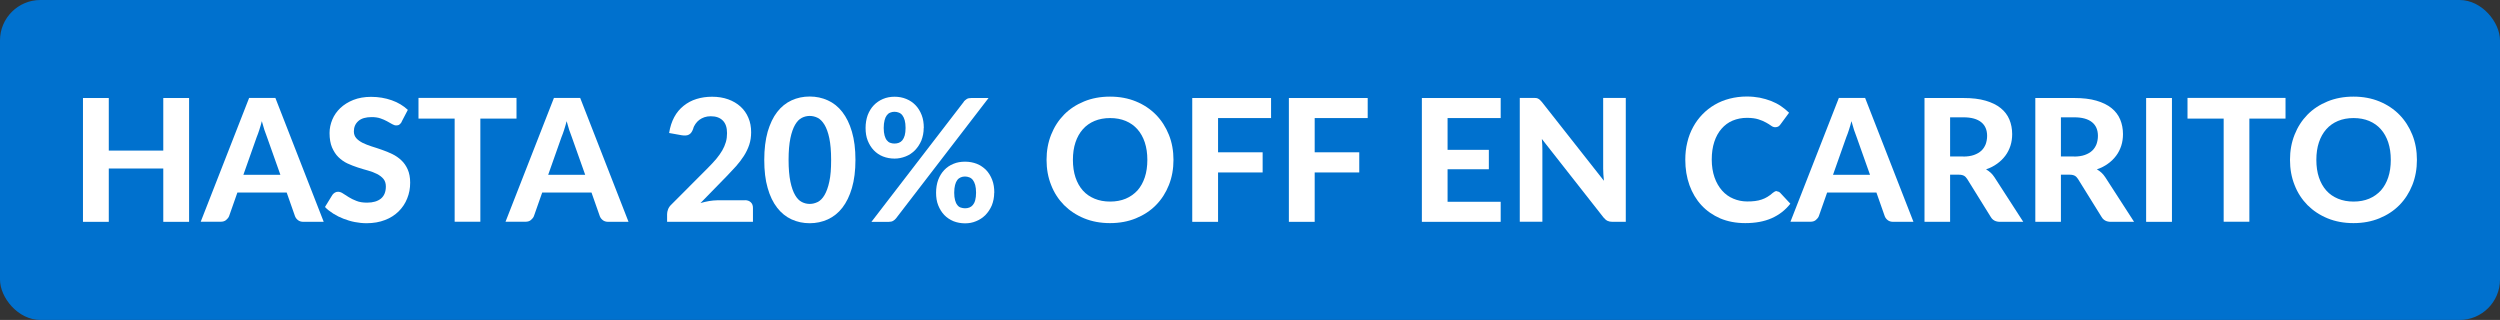
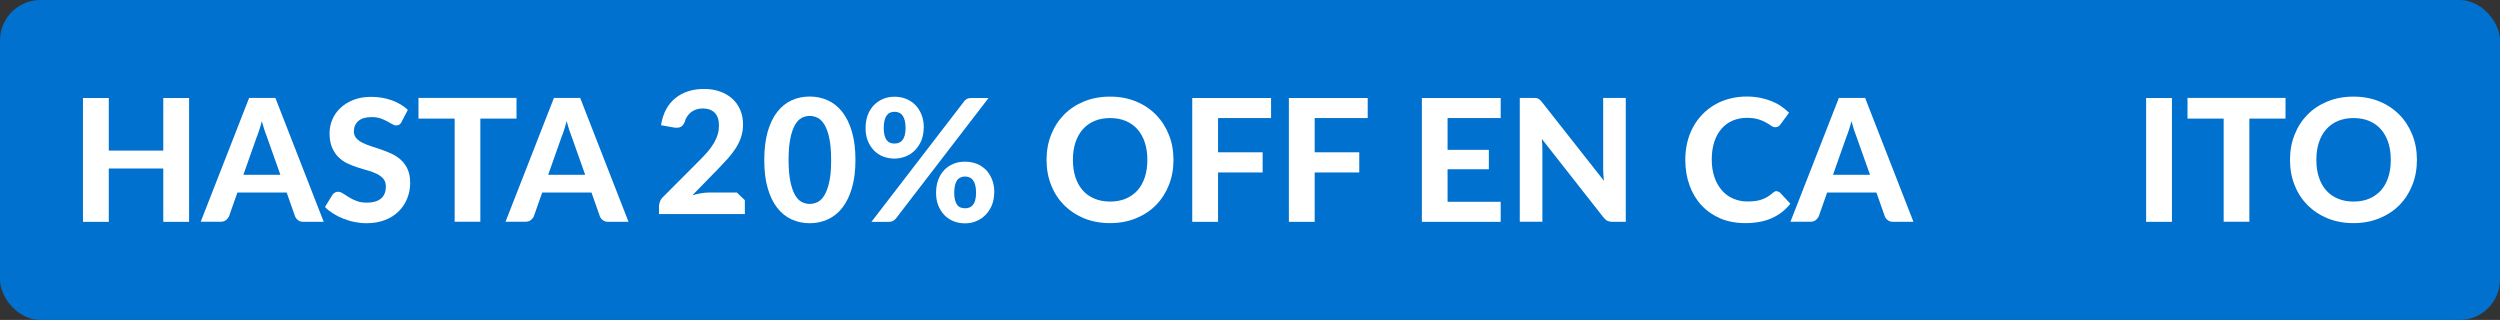
<svg xmlns="http://www.w3.org/2000/svg" id="Capa_1" viewBox="0 0 234.41 30">
  <rect x="0" y="0" width="234.41" height="30" fill="#333333" stroke="none" />
  <defs>
    <style>.cls-1{fill:#0071ce;}.cls-1,.cls-2{stroke-width:0px;}.cls-2{fill:#fff;}</style>
  </defs>
  <rect class="cls-1" x="0" width="234.41" height="30" rx="3.79" ry="3.79" transform="translate(234.41 30) rotate(180)" />
  <path class="cls-2" d="M17.73,9.19v11.61h-2.42v-5h-5.11v5h-2.42v-11.61h2.42v4.93h5.11v-4.93h2.42Z" />
  <path class="cls-2" d="M30.32,20.8h-1.86c-.21,0-.38-.05-.51-.15-.13-.1-.23-.22-.29-.38l-.78-2.22h-4.62l-.78,2.22c-.05.13-.15.25-.28.36-.13.11-.3.16-.5.16h-1.88l4.54-11.61h2.46l4.53,11.61ZM26.29,16.39l-1.26-3.55c-.07-.19-.15-.41-.24-.66-.08-.25-.16-.52-.24-.82-.08.3-.15.57-.24.83-.08.25-.16.47-.24.66l-1.25,3.54h3.45Z" />
  <path class="cls-2" d="M37.68,11.41c-.07.12-.15.21-.23.27-.08.06-.18.08-.3.08s-.24-.04-.38-.12c-.14-.08-.29-.17-.48-.27-.18-.1-.39-.19-.62-.27-.23-.08-.51-.12-.82-.12-.55,0-.97.12-1.25.37s-.42.57-.42.97c0,.26.08.47.23.64.15.17.35.31.6.44.25.12.53.23.84.33.31.1.64.2.97.32.33.11.65.25.97.4.31.15.6.35.84.58.25.23.45.52.6.86.15.34.23.75.23,1.24,0,.53-.09,1.02-.28,1.48-.18.46-.45.86-.8,1.21-.35.34-.77.62-1.28.81-.51.2-1.09.3-1.73.3-.37,0-.74-.04-1.1-.11-.37-.07-.72-.18-1.06-.31-.34-.13-.66-.29-.96-.48-.3-.19-.56-.39-.78-.62l.7-1.14c.06-.08.14-.16.23-.21.1-.06.2-.08.3-.08.14,0,.3.05.46.16s.34.22.55.35.45.25.72.35c.27.11.6.16.99.16.56,0,.99-.13,1.3-.38.31-.26.46-.64.46-1.14,0-.29-.08-.53-.23-.71s-.35-.33-.6-.46-.53-.23-.84-.32c-.32-.09-.64-.18-.97-.29-.33-.11-.65-.23-.97-.38s-.59-.35-.84-.59-.44-.55-.6-.91c-.15-.36-.23-.81-.23-1.35,0-.43.09-.85.26-1.26.17-.41.42-.76.75-1.08.33-.31.74-.57,1.22-.76.48-.19,1.04-.29,1.66-.29.7,0,1.34.11,1.94.32s1.1.52,1.51.9l-.59,1.13Z" />
  <path class="cls-2" d="M48.43,11.12h-3.39v9.67h-2.41v-9.67h-3.39v-1.94h9.19v1.94Z" />
  <path class="cls-2" d="M58.9,20.8h-1.86c-.21,0-.38-.05-.51-.15-.13-.1-.23-.22-.29-.38l-.78-2.22h-4.62l-.78,2.22c-.05.13-.15.25-.28.36-.13.11-.3.16-.5.16h-1.88l4.54-11.61h2.46l4.53,11.61ZM54.87,16.39l-1.26-3.55c-.07-.19-.15-.41-.24-.66-.08-.25-.16-.52-.24-.82-.08.3-.15.57-.24.83-.08.25-.16.47-.24.66l-1.25,3.54h3.45Z" />
-   <path class="cls-2" d="M69.84,18.77c.24,0,.43.07.56.2.14.13.2.31.2.53v1.3h-8.05v-.72c0-.14.03-.29.09-.45s.16-.31.3-.44l3.44-3.45c.29-.29.55-.57.78-.84.22-.27.41-.53.56-.79s.26-.52.34-.79c.08-.27.11-.55.11-.84,0-.52-.13-.91-.4-1.18s-.64-.4-1.13-.4c-.21,0-.41.03-.59.09-.18.06-.34.15-.48.25-.14.11-.26.23-.36.38-.1.14-.18.3-.22.47-.1.27-.22.44-.39.53-.16.09-.39.11-.69.06l-1.17-.21c.09-.57.25-1.06.48-1.49s.53-.78.88-1.06c.35-.28.75-.5,1.21-.64.45-.14.94-.21,1.46-.21.55,0,1.05.08,1.5.24.45.16.84.39,1.16.68.32.29.57.64.74,1.05.18.41.26.86.26,1.36,0,.43-.06.82-.18,1.18-.12.36-.29.71-.5,1.04-.21.33-.46.65-.73.96-.28.31-.57.62-.88.94l-2.46,2.52c.27-.08.54-.14.81-.19.27-.04.52-.07.75-.07h2.61Z" />
+   <path class="cls-2" d="M69.84,18.77v1.3h-8.05v-.72c0-.14.03-.29.09-.45s.16-.31.3-.44l3.44-3.45c.29-.29.55-.57.78-.84.22-.27.41-.53.56-.79s.26-.52.34-.79c.08-.27.11-.55.11-.84,0-.52-.13-.91-.4-1.18s-.64-.4-1.13-.4c-.21,0-.41.03-.59.09-.18.06-.34.15-.48.25-.14.11-.26.23-.36.38-.1.14-.18.3-.22.47-.1.27-.22.44-.39.53-.16.09-.39.11-.69.06l-1.17-.21c.09-.57.25-1.06.48-1.49s.53-.78.88-1.06c.35-.28.75-.5,1.21-.64.45-.14.94-.21,1.46-.21.55,0,1.05.08,1.5.24.45.16.84.39,1.16.68.32.29.57.64.74,1.05.18.41.26.86.26,1.36,0,.43-.06.82-.18,1.18-.12.36-.29.71-.5,1.04-.21.33-.46.65-.73.96-.28.31-.57.62-.88.94l-2.46,2.52c.27-.08.54-.14.81-.19.27-.04.52-.07.75-.07h2.61Z" />
  <path class="cls-2" d="M80.21,14.99c0,1.01-.11,1.89-.33,2.64s-.52,1.36-.9,1.85c-.38.49-.84.85-1.36,1.09-.53.24-1.09.36-1.7.36s-1.17-.12-1.7-.36c-.52-.24-.97-.6-1.35-1.09-.38-.49-.68-1.1-.89-1.85-.22-.75-.32-1.63-.32-2.64s.11-1.89.32-2.64c.22-.74.51-1.36.89-1.85s.83-.85,1.35-1.09,1.09-.36,1.7-.36,1.17.12,1.7.36.98.6,1.36,1.09c.38.49.68,1.1.9,1.85s.33,1.62.33,2.64ZM77.93,14.99c0-.82-.06-1.5-.17-2.03-.11-.53-.27-.96-.45-1.26-.19-.31-.4-.53-.64-.65-.24-.12-.49-.18-.75-.18s-.5.06-.74.18-.45.34-.63.65c-.18.31-.33.73-.44,1.26-.11.53-.17,1.21-.17,2.03s.06,1.51.17,2.04c.11.53.26.95.44,1.26s.39.53.63.65c.24.12.48.18.74.18s.5-.06.75-.18c.24-.12.46-.34.64-.65s.34-.73.45-1.26c.12-.53.17-1.21.17-2.04Z" />
  <path class="cls-2" d="M86.61,12c0,.43-.08.82-.22,1.18-.15.35-.35.65-.6.91-.25.25-.54.45-.88.58s-.67.2-1.03.2c-.39,0-.76-.07-1.09-.2s-.62-.33-.86-.58c-.24-.25-.43-.56-.57-.91s-.2-.74-.2-1.18.07-.85.2-1.21c.14-.36.33-.67.57-.92.24-.25.53-.45.86-.59s.69-.21,1.09-.21.76.07,1.1.21.62.33.87.59c.24.25.43.56.57.92.14.36.2.76.2,1.21ZM90.37,9.52c.08-.08.16-.16.27-.23.1-.07.25-.1.44-.1h1.61l-8.68,11.29c-.07.09-.17.17-.27.23s-.24.09-.39.09h-1.64l8.67-11.27ZM84.91,12c0-.29-.03-.53-.08-.72-.05-.19-.13-.35-.22-.47s-.2-.2-.33-.25-.26-.08-.41-.08-.28.03-.4.08c-.13.05-.23.13-.32.25s-.16.27-.21.47c-.05.2-.08.44-.08.72s.03.52.08.7.12.34.21.45c.09.11.19.2.32.24.12.05.26.07.4.07s.28-.02.41-.07c.13-.05.24-.13.33-.24.09-.12.17-.27.22-.45.05-.19.08-.42.08-.7ZM93.22,18.07c0,.43-.08.82-.22,1.18-.15.35-.35.65-.6.91-.25.25-.55.45-.88.58-.33.14-.67.2-1.03.2-.39,0-.76-.07-1.09-.2-.33-.14-.62-.33-.86-.58-.24-.25-.43-.56-.57-.91-.14-.35-.2-.74-.2-1.18s.07-.85.2-1.21c.14-.36.33-.67.57-.92.24-.25.53-.45.86-.58.33-.14.69-.2,1.09-.2s.76.07,1.1.2c.34.14.62.33.87.58.24.25.43.56.57.92.14.36.2.76.2,1.21ZM91.52,18.07c0-.29-.03-.53-.08-.72-.05-.19-.13-.35-.22-.47-.09-.12-.2-.2-.33-.25s-.26-.08-.41-.08-.28.03-.4.08-.23.13-.32.25c-.09.12-.16.27-.21.47-.05.2-.08.44-.08.72s.03.52.08.7c.05.19.12.34.21.45.09.12.19.2.32.24s.26.07.4.07.28-.02.41-.07.24-.13.33-.24c.09-.11.17-.26.22-.45.05-.19.08-.42.08-.7Z" />
  <path class="cls-2" d="M110.03,14.99c0,.85-.14,1.63-.43,2.36-.29.73-.69,1.35-1.21,1.88-.52.53-1.15.94-1.88,1.24-.73.3-1.54.45-2.43.45s-1.7-.15-2.43-.45c-.73-.3-1.36-.72-1.88-1.24-.52-.53-.93-1.15-1.21-1.88-.29-.72-.43-1.51-.43-2.36s.14-1.63.43-2.36.69-1.35,1.21-1.88,1.15-.94,1.88-1.24c.73-.3,1.54-.45,2.43-.45s1.7.15,2.43.45c.73.3,1.36.72,1.88,1.25.52.53.92,1.16,1.21,1.88s.43,1.51.43,2.35ZM107.58,14.99c0-.61-.08-1.15-.24-1.64-.16-.48-.39-.89-.69-1.23s-.67-.6-1.1-.78c-.43-.18-.92-.27-1.46-.27s-1.03.09-1.46.27c-.43.18-.8.44-1.1.78-.3.34-.53.75-.69,1.23-.16.48-.24,1.03-.24,1.64s.08,1.16.24,1.64c.16.48.39.89.69,1.23.3.34.67.59,1.1.77.43.18.92.27,1.46.27s1.03-.09,1.46-.27c.43-.18.79-.44,1.1-.77.3-.34.53-.75.69-1.23s.24-1.03.24-1.64Z" />
  <path class="cls-2" d="M114.21,11.07v3.21h4.18v1.89h-4.18v4.63h-2.42v-11.61h7.39v1.88h-4.98Z" />
  <path class="cls-2" d="M123.27,11.07v3.21h4.18v1.89h-4.18v4.63h-2.42v-11.61h7.39v1.88h-4.98Z" />
  <path class="cls-2" d="M135.73,11.07v2.98h3.87v1.82h-3.87v3.05h4.98v1.88h-7.39v-11.61h7.39v1.88h-4.98Z" />
  <path class="cls-2" d="M152.44,9.19v11.61h-1.24c-.19,0-.34-.03-.47-.09s-.25-.17-.38-.32l-5.78-7.36c.02.19.03.37.04.55s.01.35.01.5v6.71h-2.12v-11.61h1.26c.1,0,.19,0,.26.01.07,0,.14.03.2.06s.12.07.17.12c.05.05.11.11.18.19l5.82,7.39c-.02-.2-.04-.4-.05-.59s-.02-.37-.02-.54v-6.64h2.12Z" />
  <path class="cls-2" d="M166.58,17.94c.13,0,.25.05.34.14l.95,1.02c-.47.6-1.05,1.05-1.75,1.36s-1.52.46-2.48.46c-.87,0-1.65-.15-2.34-.44-.69-.3-1.28-.71-1.77-1.24-.49-.53-.86-1.16-1.12-1.88-.26-.73-.39-1.52-.39-2.38,0-.58.06-1.12.19-1.64.12-.52.31-1,.55-1.44s.53-.83.87-1.18c.34-.35.72-.65,1.15-.9s.89-.44,1.4-.57,1.04-.2,1.61-.2c.43,0,.83.04,1.21.11.38.08.74.18,1.07.31.33.13.64.29.92.48s.53.4.76.62l-.81,1.1c-.05.07-.11.13-.18.18-.08.05-.18.08-.3.08s-.26-.04-.39-.14-.29-.19-.48-.3c-.19-.11-.43-.21-.71-.3s-.65-.14-1.08-.14c-.49,0-.93.09-1.34.26s-.75.43-1.04.76c-.29.33-.52.74-.68,1.23s-.24,1.04-.24,1.66.09,1.18.26,1.67c.17.49.41.9.71,1.24.3.34.65.59,1.06.76.4.17.83.26,1.29.26.27,0,.52-.01.74-.04.22-.03.43-.07.62-.14.19-.06.37-.15.54-.25s.34-.23.51-.38c.06-.05.12-.09.18-.12.06-.03.13-.05.21-.05Z" />
  <path class="cls-2" d="M179.38,20.8h-1.86c-.21,0-.38-.05-.51-.15-.13-.1-.23-.22-.29-.38l-.78-2.22h-4.62l-.78,2.22c-.05.13-.15.25-.28.36-.13.11-.3.16-.5.16h-1.88l4.54-11.61h2.46l4.53,11.61ZM175.34,16.39l-1.26-3.55c-.07-.19-.15-.41-.24-.66-.08-.25-.16-.52-.24-.82-.08.3-.15.57-.24.83-.08.25-.16.47-.24.66l-1.25,3.54h3.45Z" />
-   <path class="cls-2" d="M189.71,20.8h-2.17c-.41,0-.7-.15-.88-.46l-2.21-3.56c-.09-.14-.19-.24-.3-.3-.11-.06-.27-.1-.48-.1h-.82v4.42h-2.4v-11.61h3.65c.81,0,1.5.08,2.08.25.58.17,1.05.4,1.42.7.37.3.64.66.81,1.07s.26.87.26,1.36c0,.38-.05.75-.16,1.09s-.27.66-.48.94c-.21.28-.46.53-.77.75-.3.22-.65.4-1.04.53.16.09.3.19.43.31.13.12.25.26.36.43l2.7,4.18ZM184.08,14.68c.39,0,.73-.05,1.01-.15.28-.1.51-.23.7-.41.18-.17.31-.38.4-.61.08-.23.13-.49.13-.77,0-.55-.18-.98-.55-1.28s-.92-.46-1.67-.46h-1.25v3.67h1.23Z" />
-   <path class="cls-2" d="M200.1,20.8h-2.17c-.41,0-.7-.15-.88-.46l-2.21-3.56c-.09-.14-.19-.24-.3-.3-.11-.06-.27-.1-.48-.1h-.82v4.42h-2.4v-11.61h3.65c.81,0,1.5.08,2.08.25.58.17,1.05.4,1.42.7.37.3.64.66.81,1.07s.26.87.26,1.36c0,.38-.05.75-.16,1.09s-.27.66-.48.94c-.21.28-.46.53-.77.75-.3.22-.65.4-1.04.53.16.09.3.19.43.31.13.12.25.26.36.43l2.7,4.18ZM194.47,14.68c.39,0,.73-.05,1.01-.15.28-.1.51-.23.7-.41.18-.17.31-.38.4-.61.08-.23.13-.49.13-.77,0-.55-.18-.98-.55-1.28s-.92-.46-1.67-.46h-1.25v3.67h1.23Z" />
  <path class="cls-2" d="M203.65,20.8h-2.42v-11.61h2.42v11.61Z" />
  <path class="cls-2" d="M214.3,11.12h-3.39v9.67h-2.41v-9.67h-3.39v-1.94h9.19v1.94Z" />
  <path class="cls-2" d="M226.62,14.99c0,.85-.14,1.63-.43,2.36-.29.73-.69,1.35-1.21,1.88-.52.53-1.15.94-1.88,1.24-.73.3-1.54.45-2.43.45s-1.7-.15-2.43-.45c-.73-.3-1.36-.72-1.88-1.24-.52-.53-.93-1.15-1.21-1.88-.29-.72-.43-1.51-.43-2.36s.14-1.63.43-2.36.69-1.35,1.21-1.88,1.15-.94,1.88-1.24c.73-.3,1.54-.45,2.43-.45s1.7.15,2.43.45c.73.3,1.36.72,1.88,1.25.52.53.92,1.16,1.21,1.88s.43,1.51.43,2.35ZM224.17,14.99c0-.61-.08-1.15-.24-1.64-.16-.48-.39-.89-.69-1.23s-.67-.6-1.1-.78c-.43-.18-.92-.27-1.46-.27s-1.03.09-1.46.27c-.43.18-.8.44-1.1.78-.3.34-.53.75-.69,1.23-.16.48-.24,1.03-.24,1.64s.08,1.16.24,1.64c.16.48.39.89.69,1.23.3.34.67.59,1.1.77.43.18.92.27,1.46.27s1.03-.09,1.46-.27c.43-.18.79-.44,1.1-.77.3-.34.53-.75.69-1.23s.24-1.03.24-1.64Z" />
</svg>